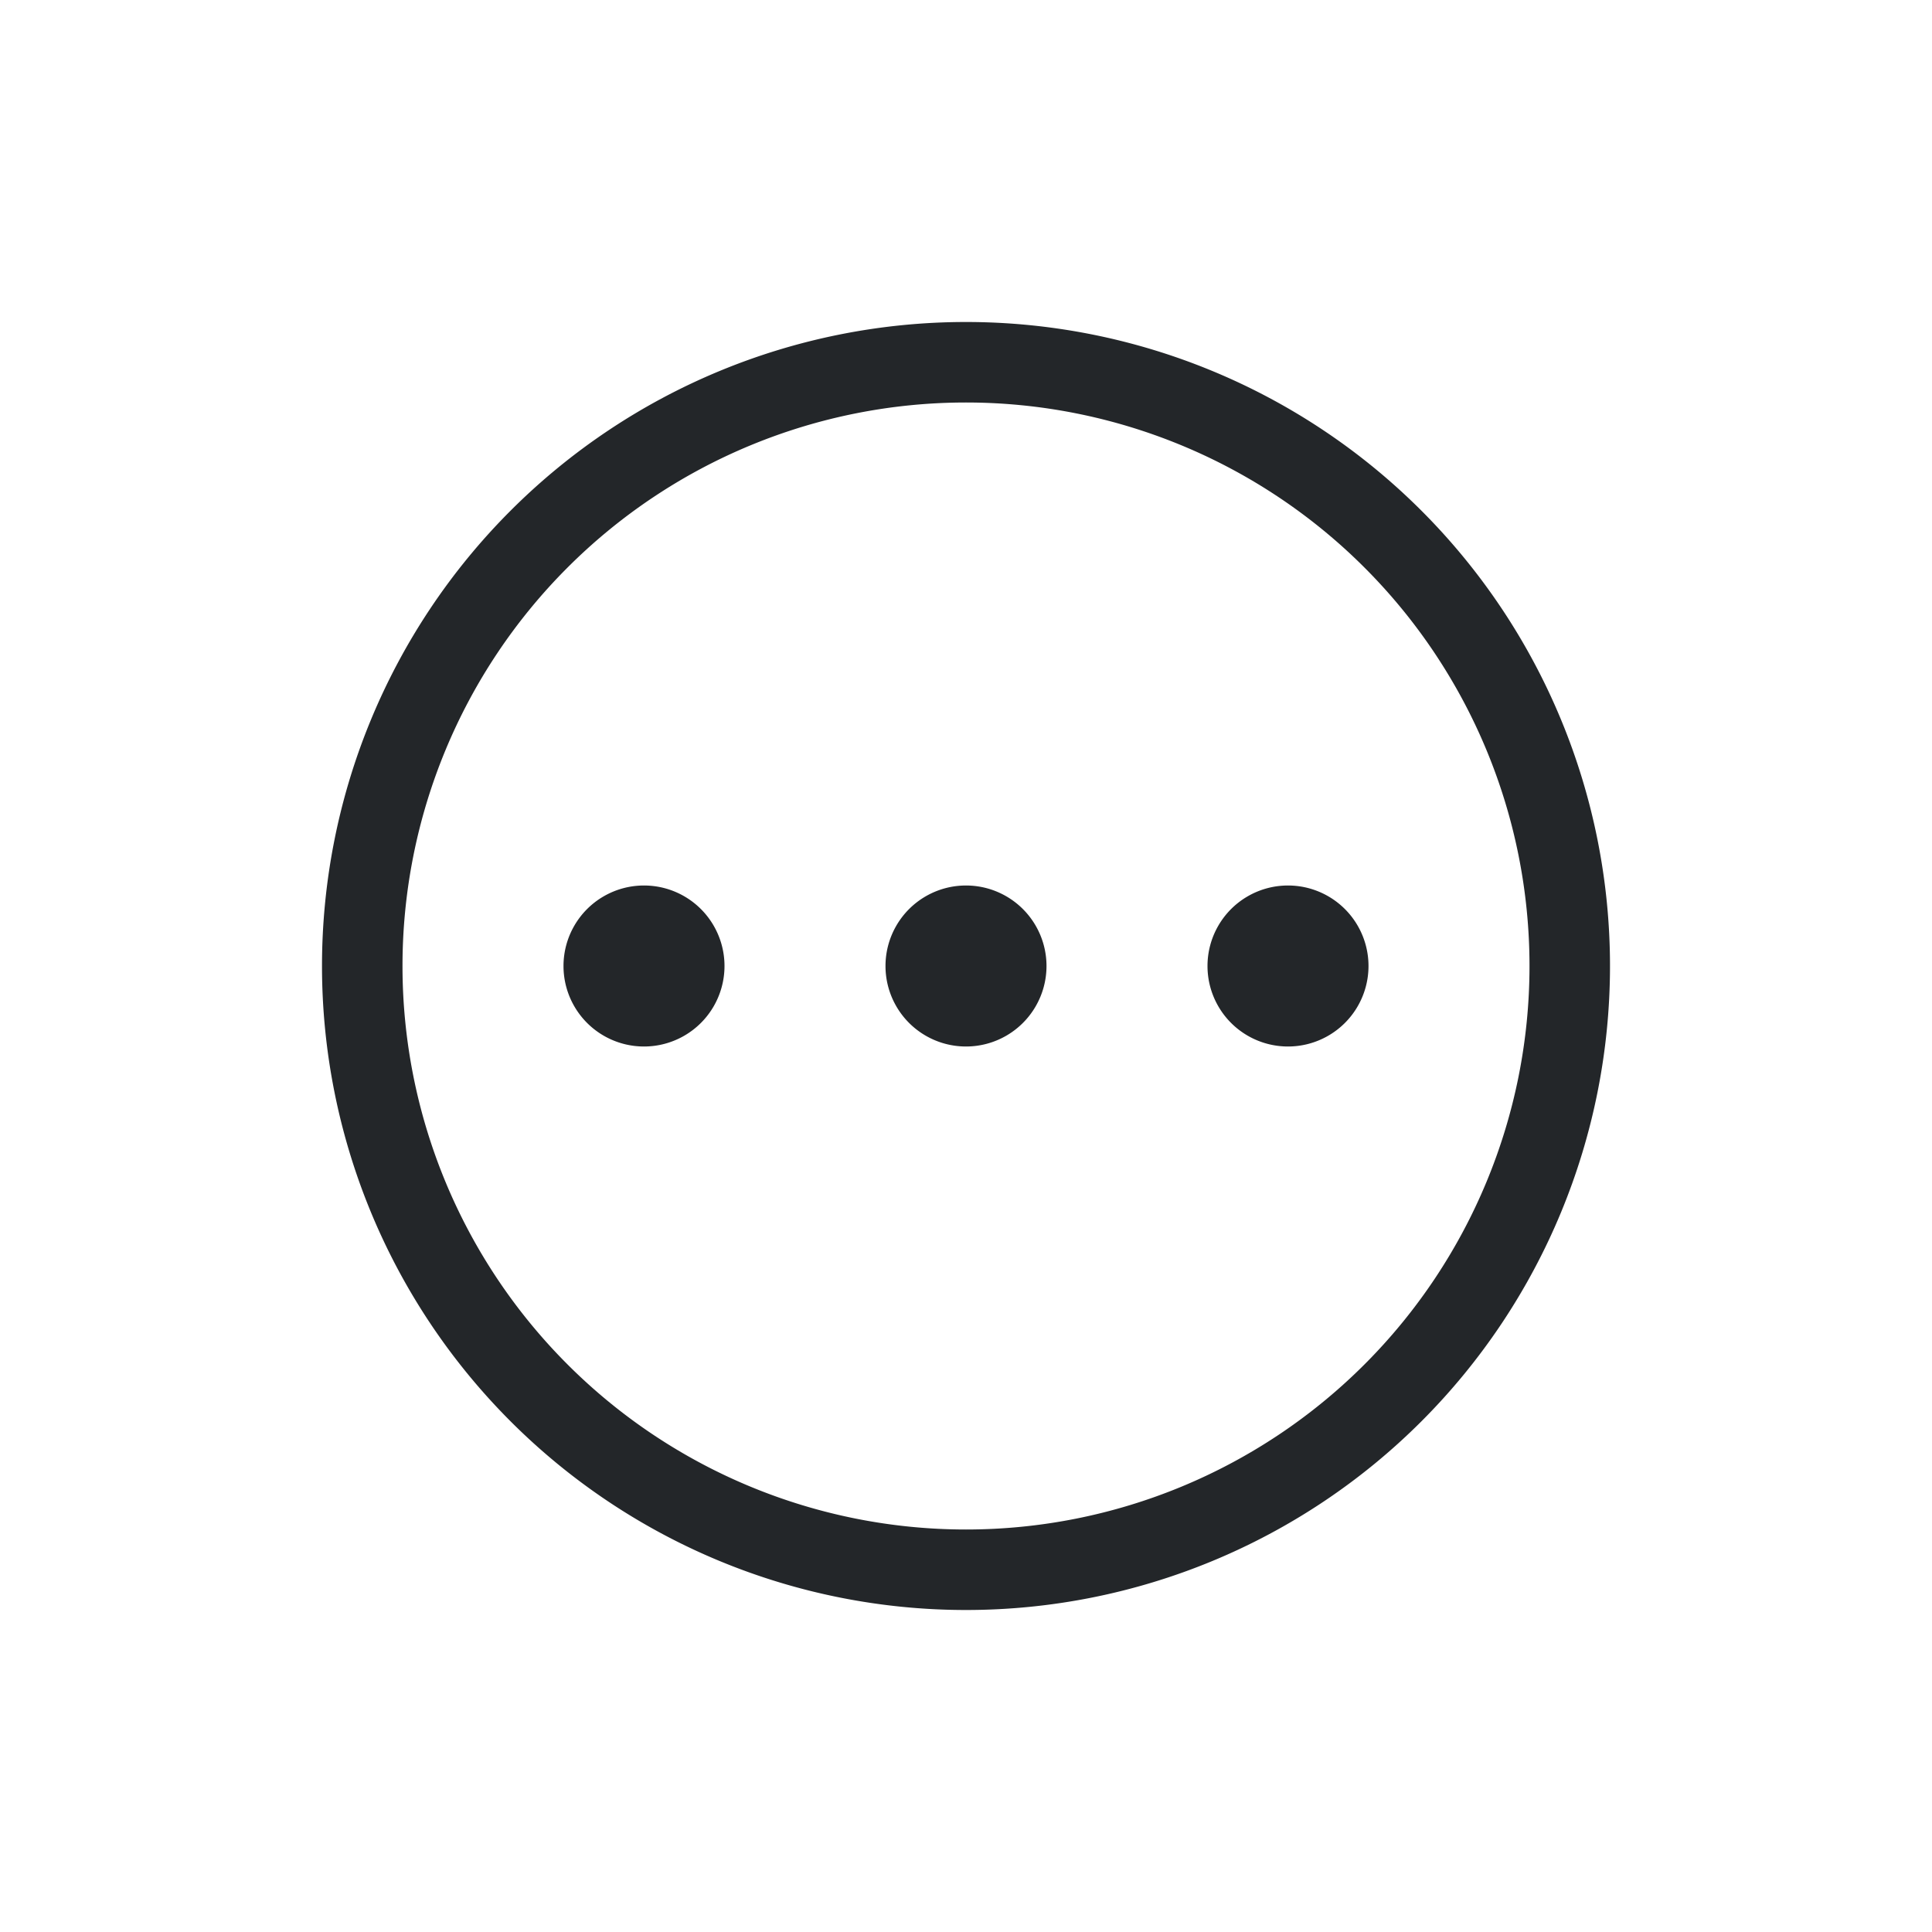
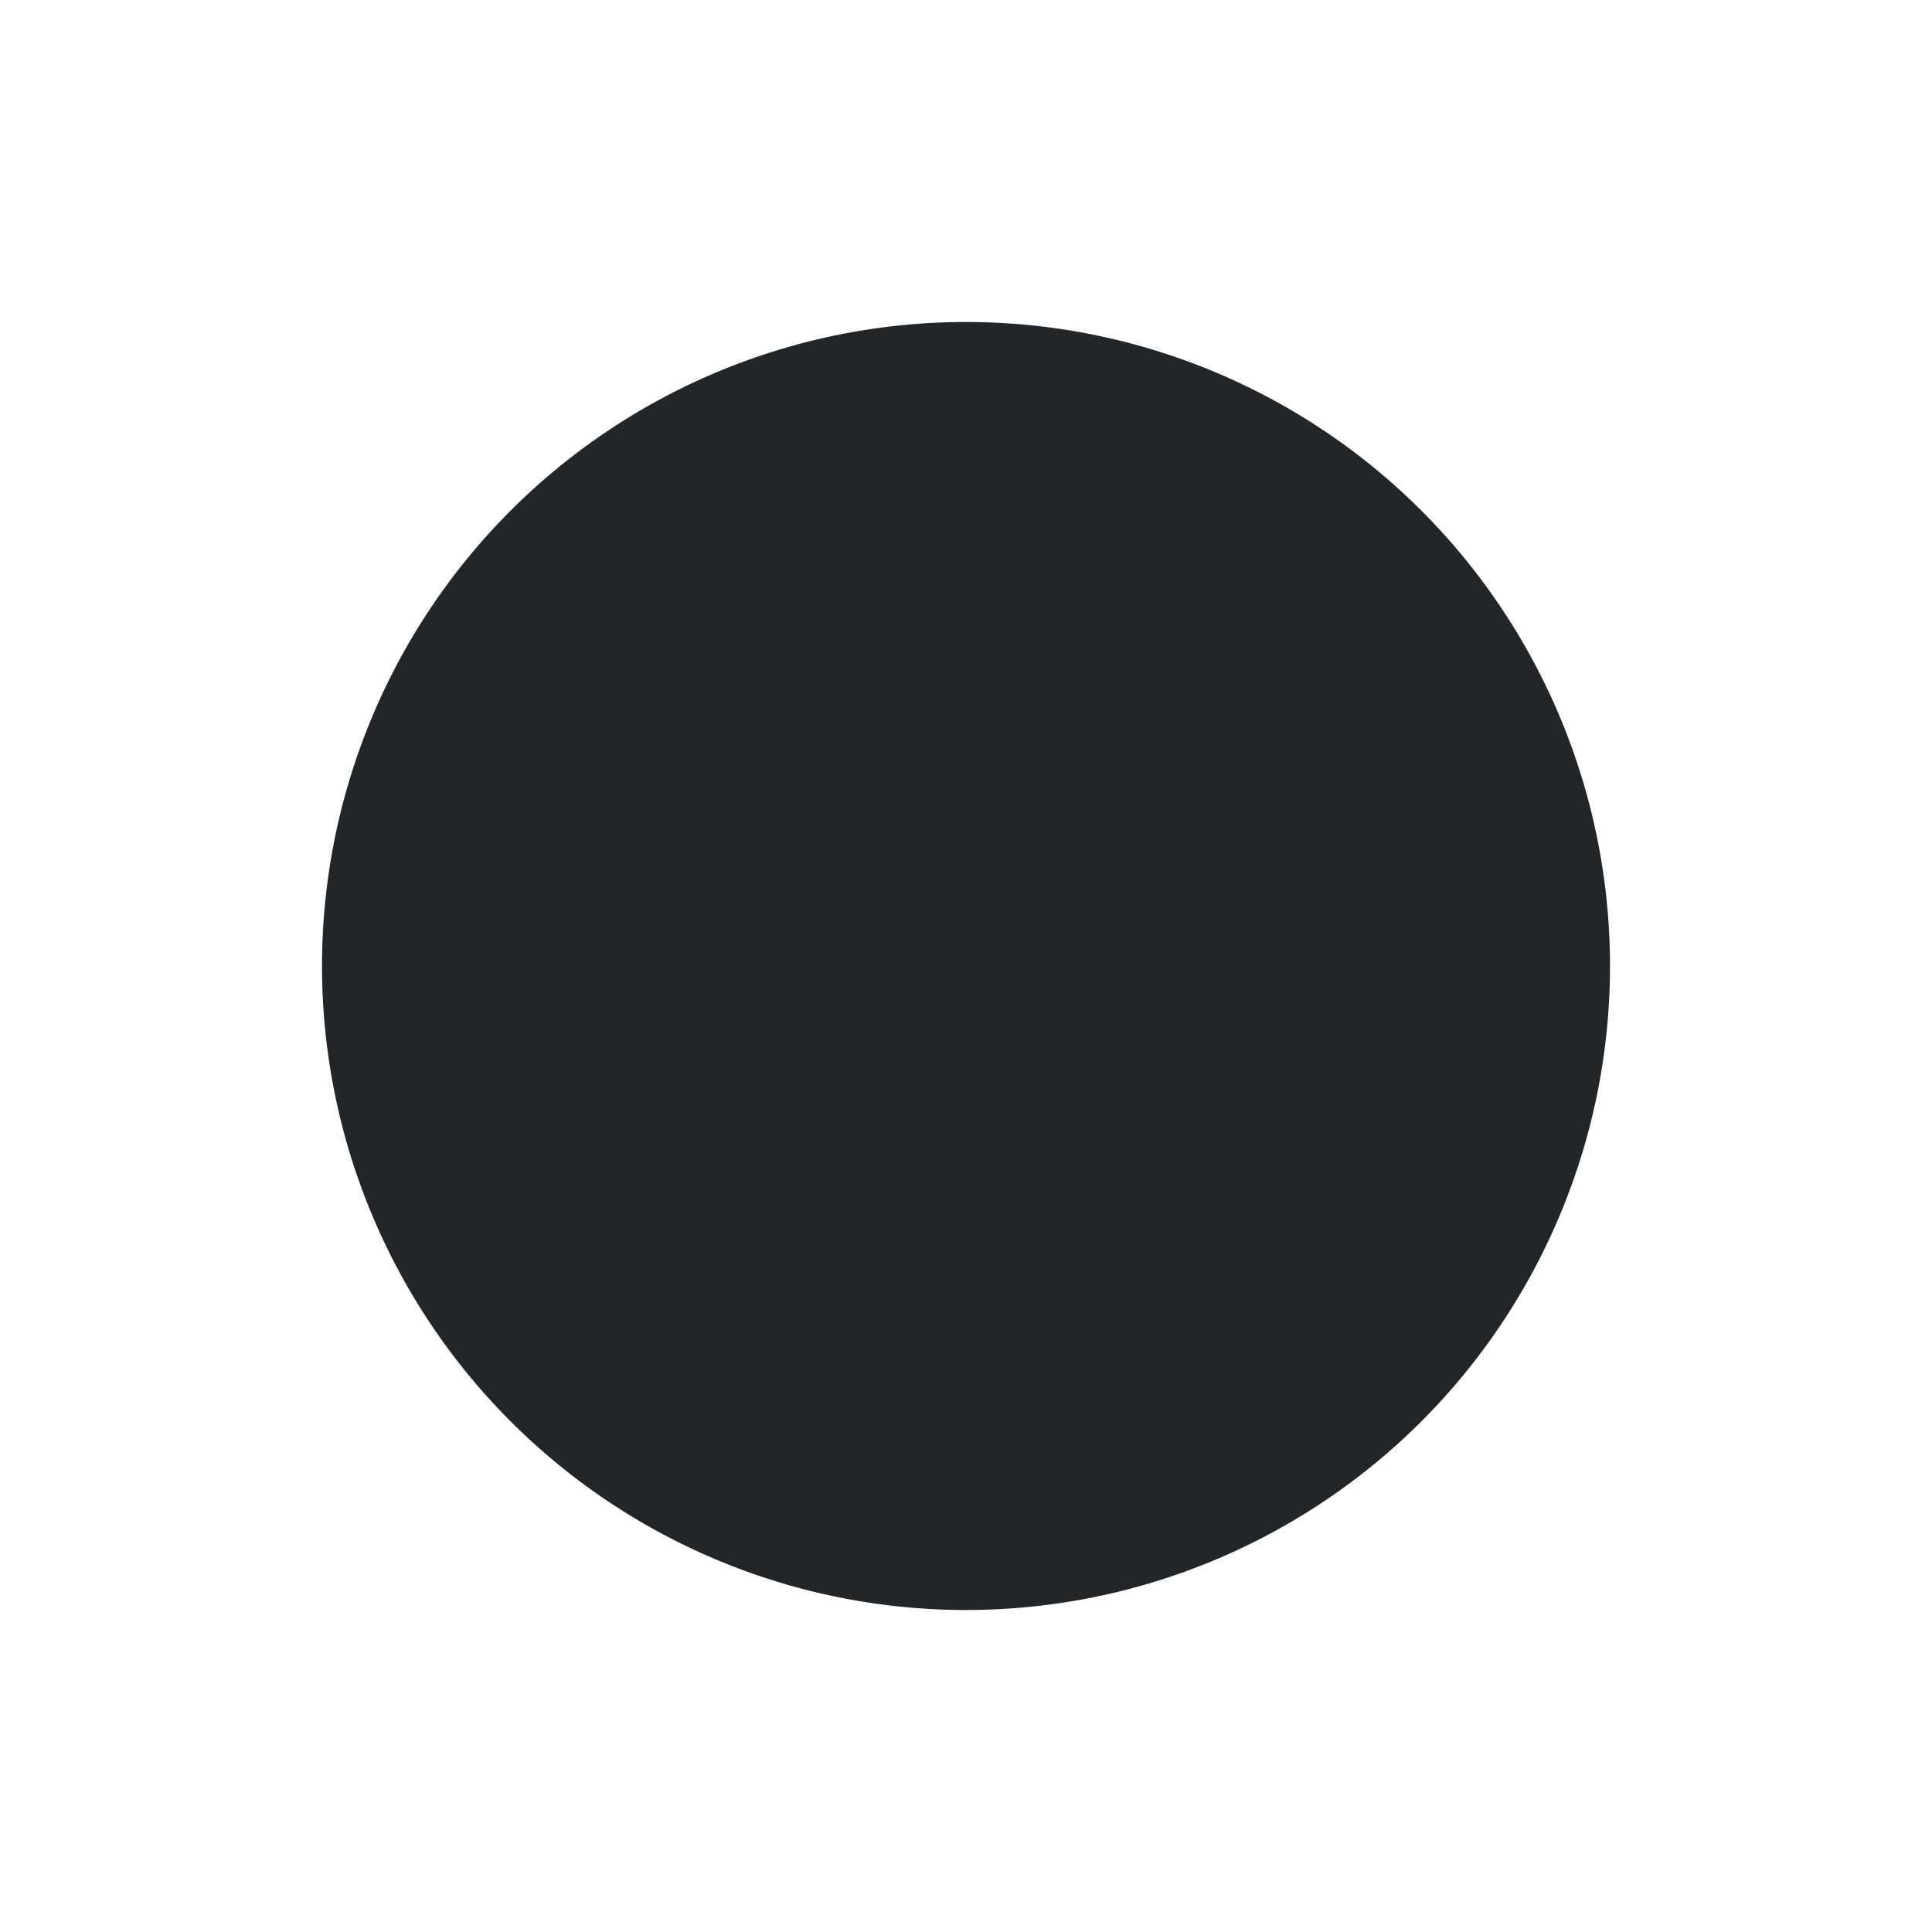
<svg xmlns="http://www.w3.org/2000/svg" fill="none" viewBox="0 0 24 24" width="24" height="24">
  <defs>
    <style type="text/css" id="current-color-scheme">
      .ColorScheme-Text { color: #232629; }
    </style>
  </defs>
  <g transform="translate(1,1)">
-     <path fill-rule="evenodd" d="M4 11a7 7 0 1 0 14 0 7 7 0 0 0-14 0m7-8a8 8 0 1 0 0 16 8 8 0 0 0 0-16" clip-rule="evenodd" style="fill:currentColor" class="ColorScheme-Text" />
-     <path d="M8 11a1 1 0 1 1-2 0 1 1 0 0 1 2 0m4 0a1 1 0 1 1-2 0 1 1 0 0 1 2 0m4 0a1 1 0 1 1-2 0 1 1 0 0 1 2 0" style="fill:currentColor" class="ColorScheme-Text" />
+     <path fill-rule="evenodd" d="M4 11m7-8a8 8 0 1 0 0 16 8 8 0 0 0 0-16" clip-rule="evenodd" style="fill:currentColor" class="ColorScheme-Text" />
  </g>
</svg>